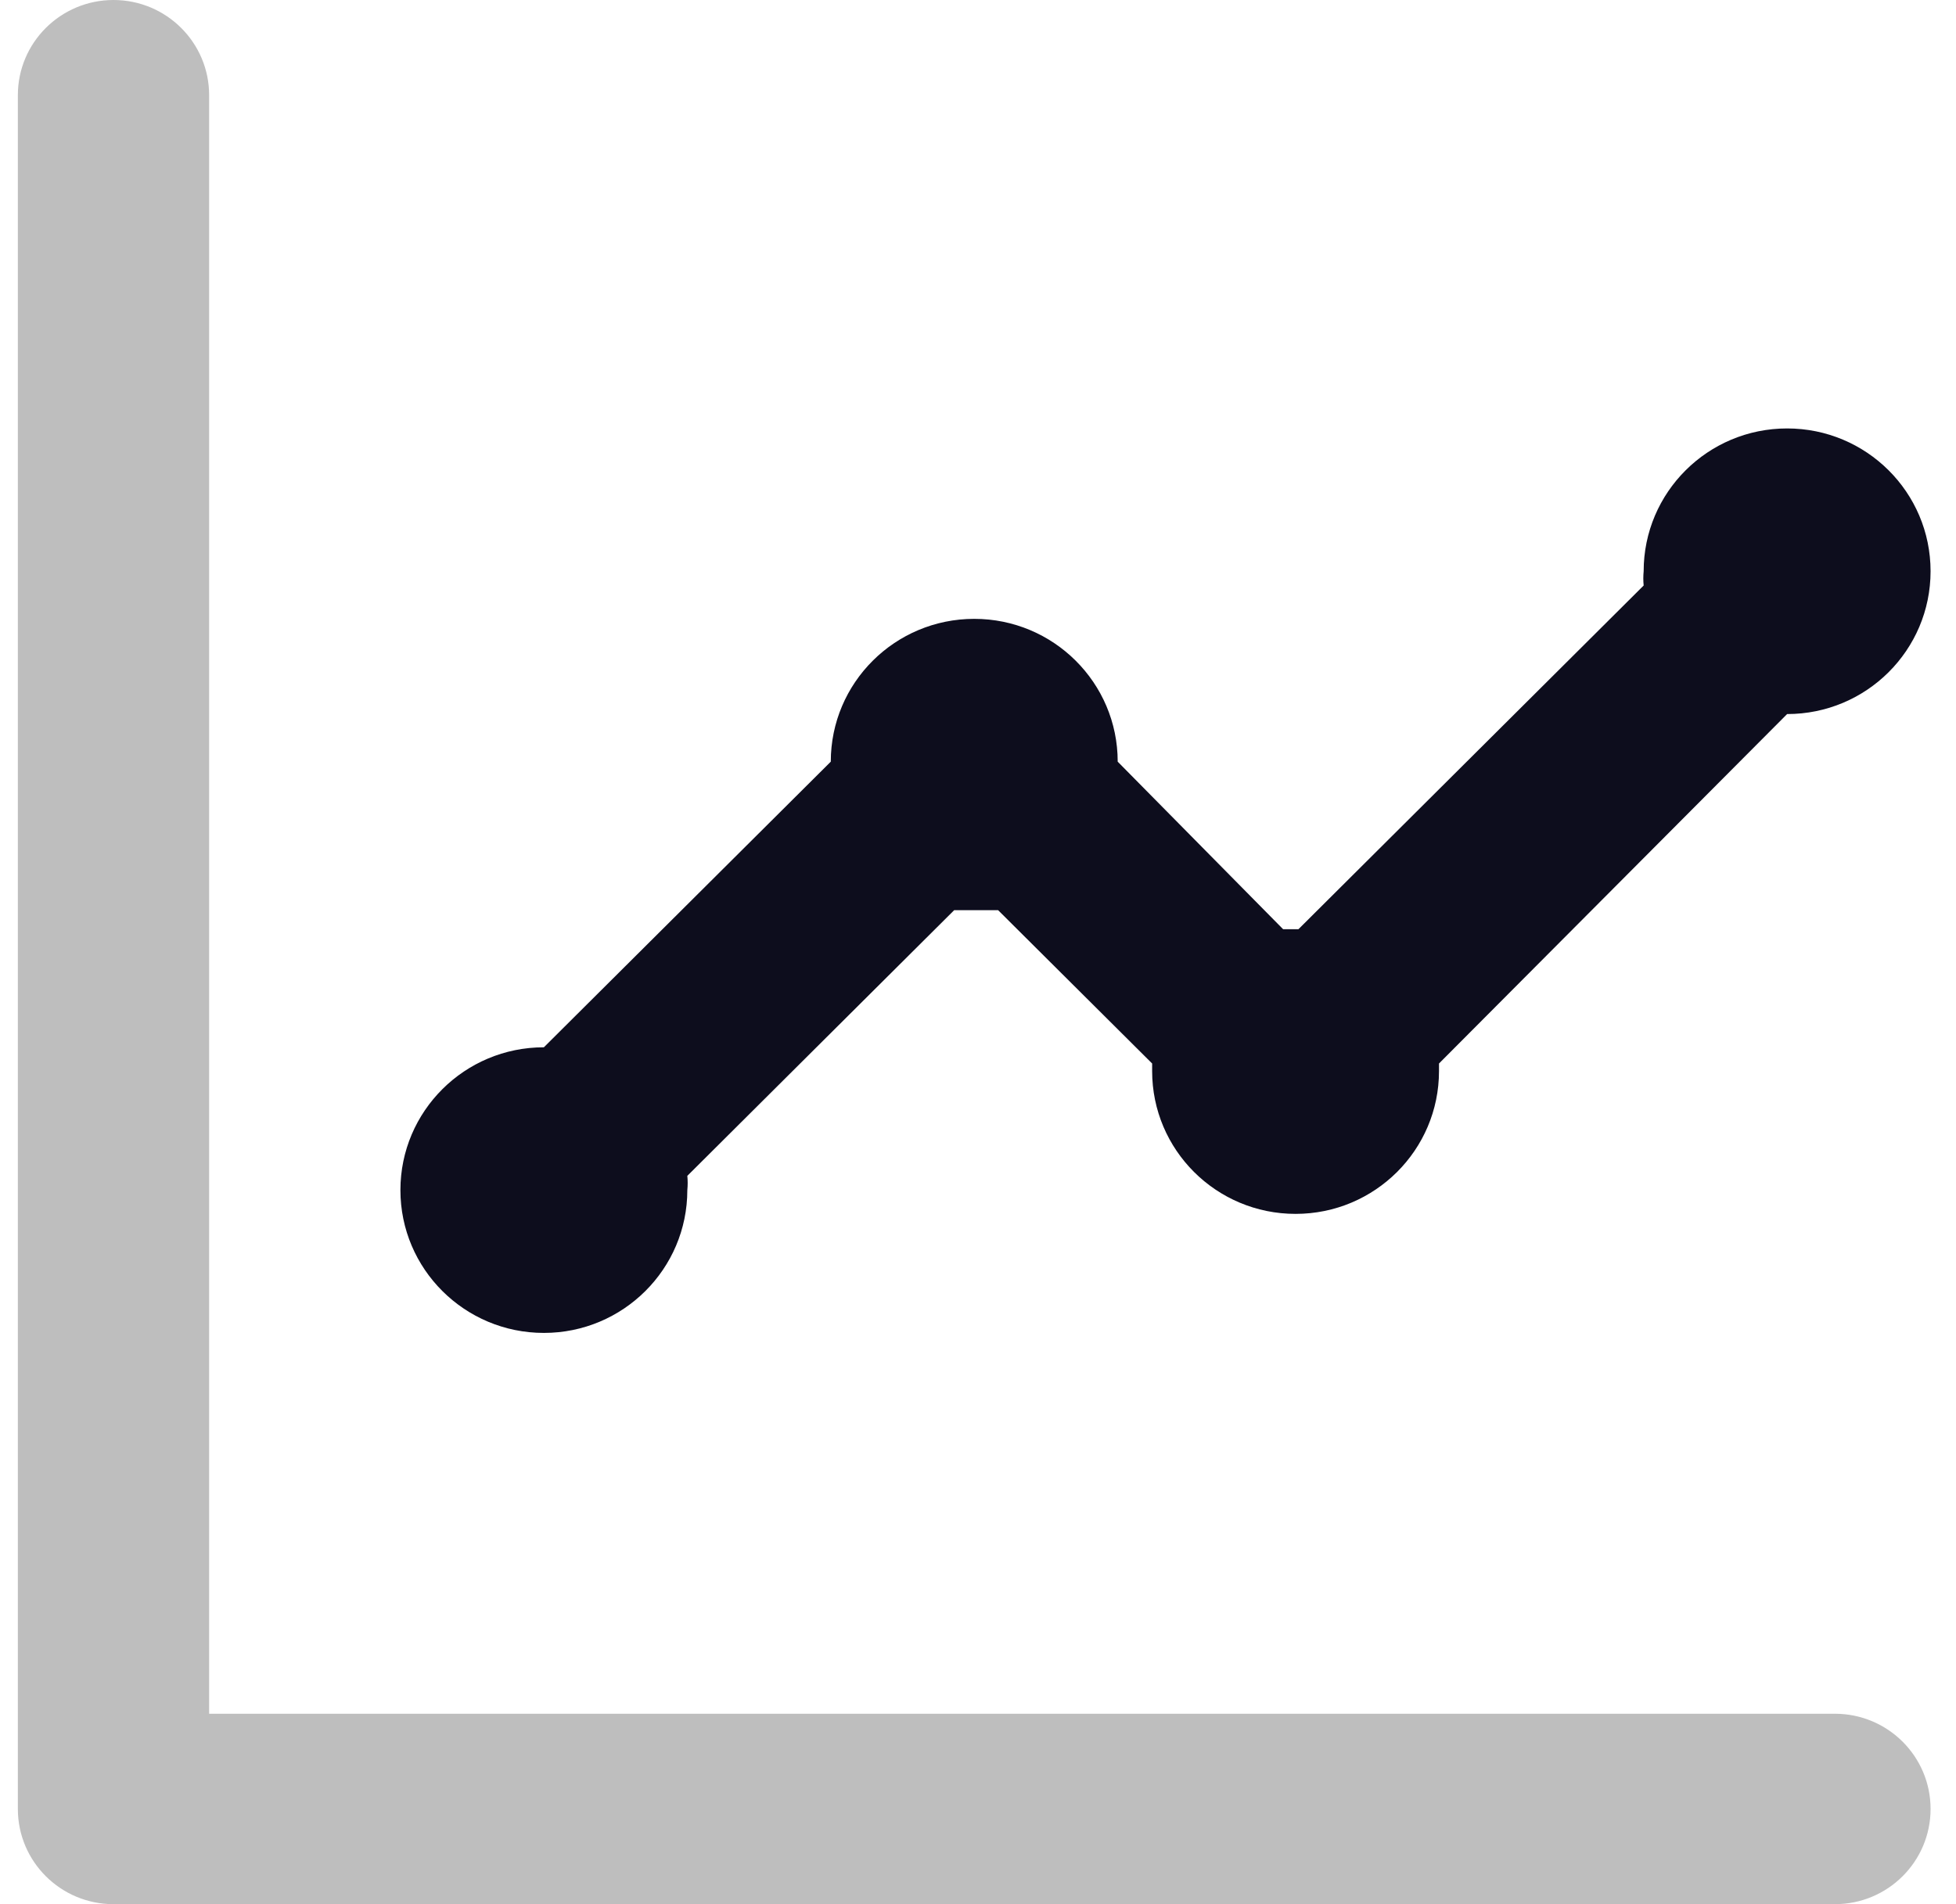
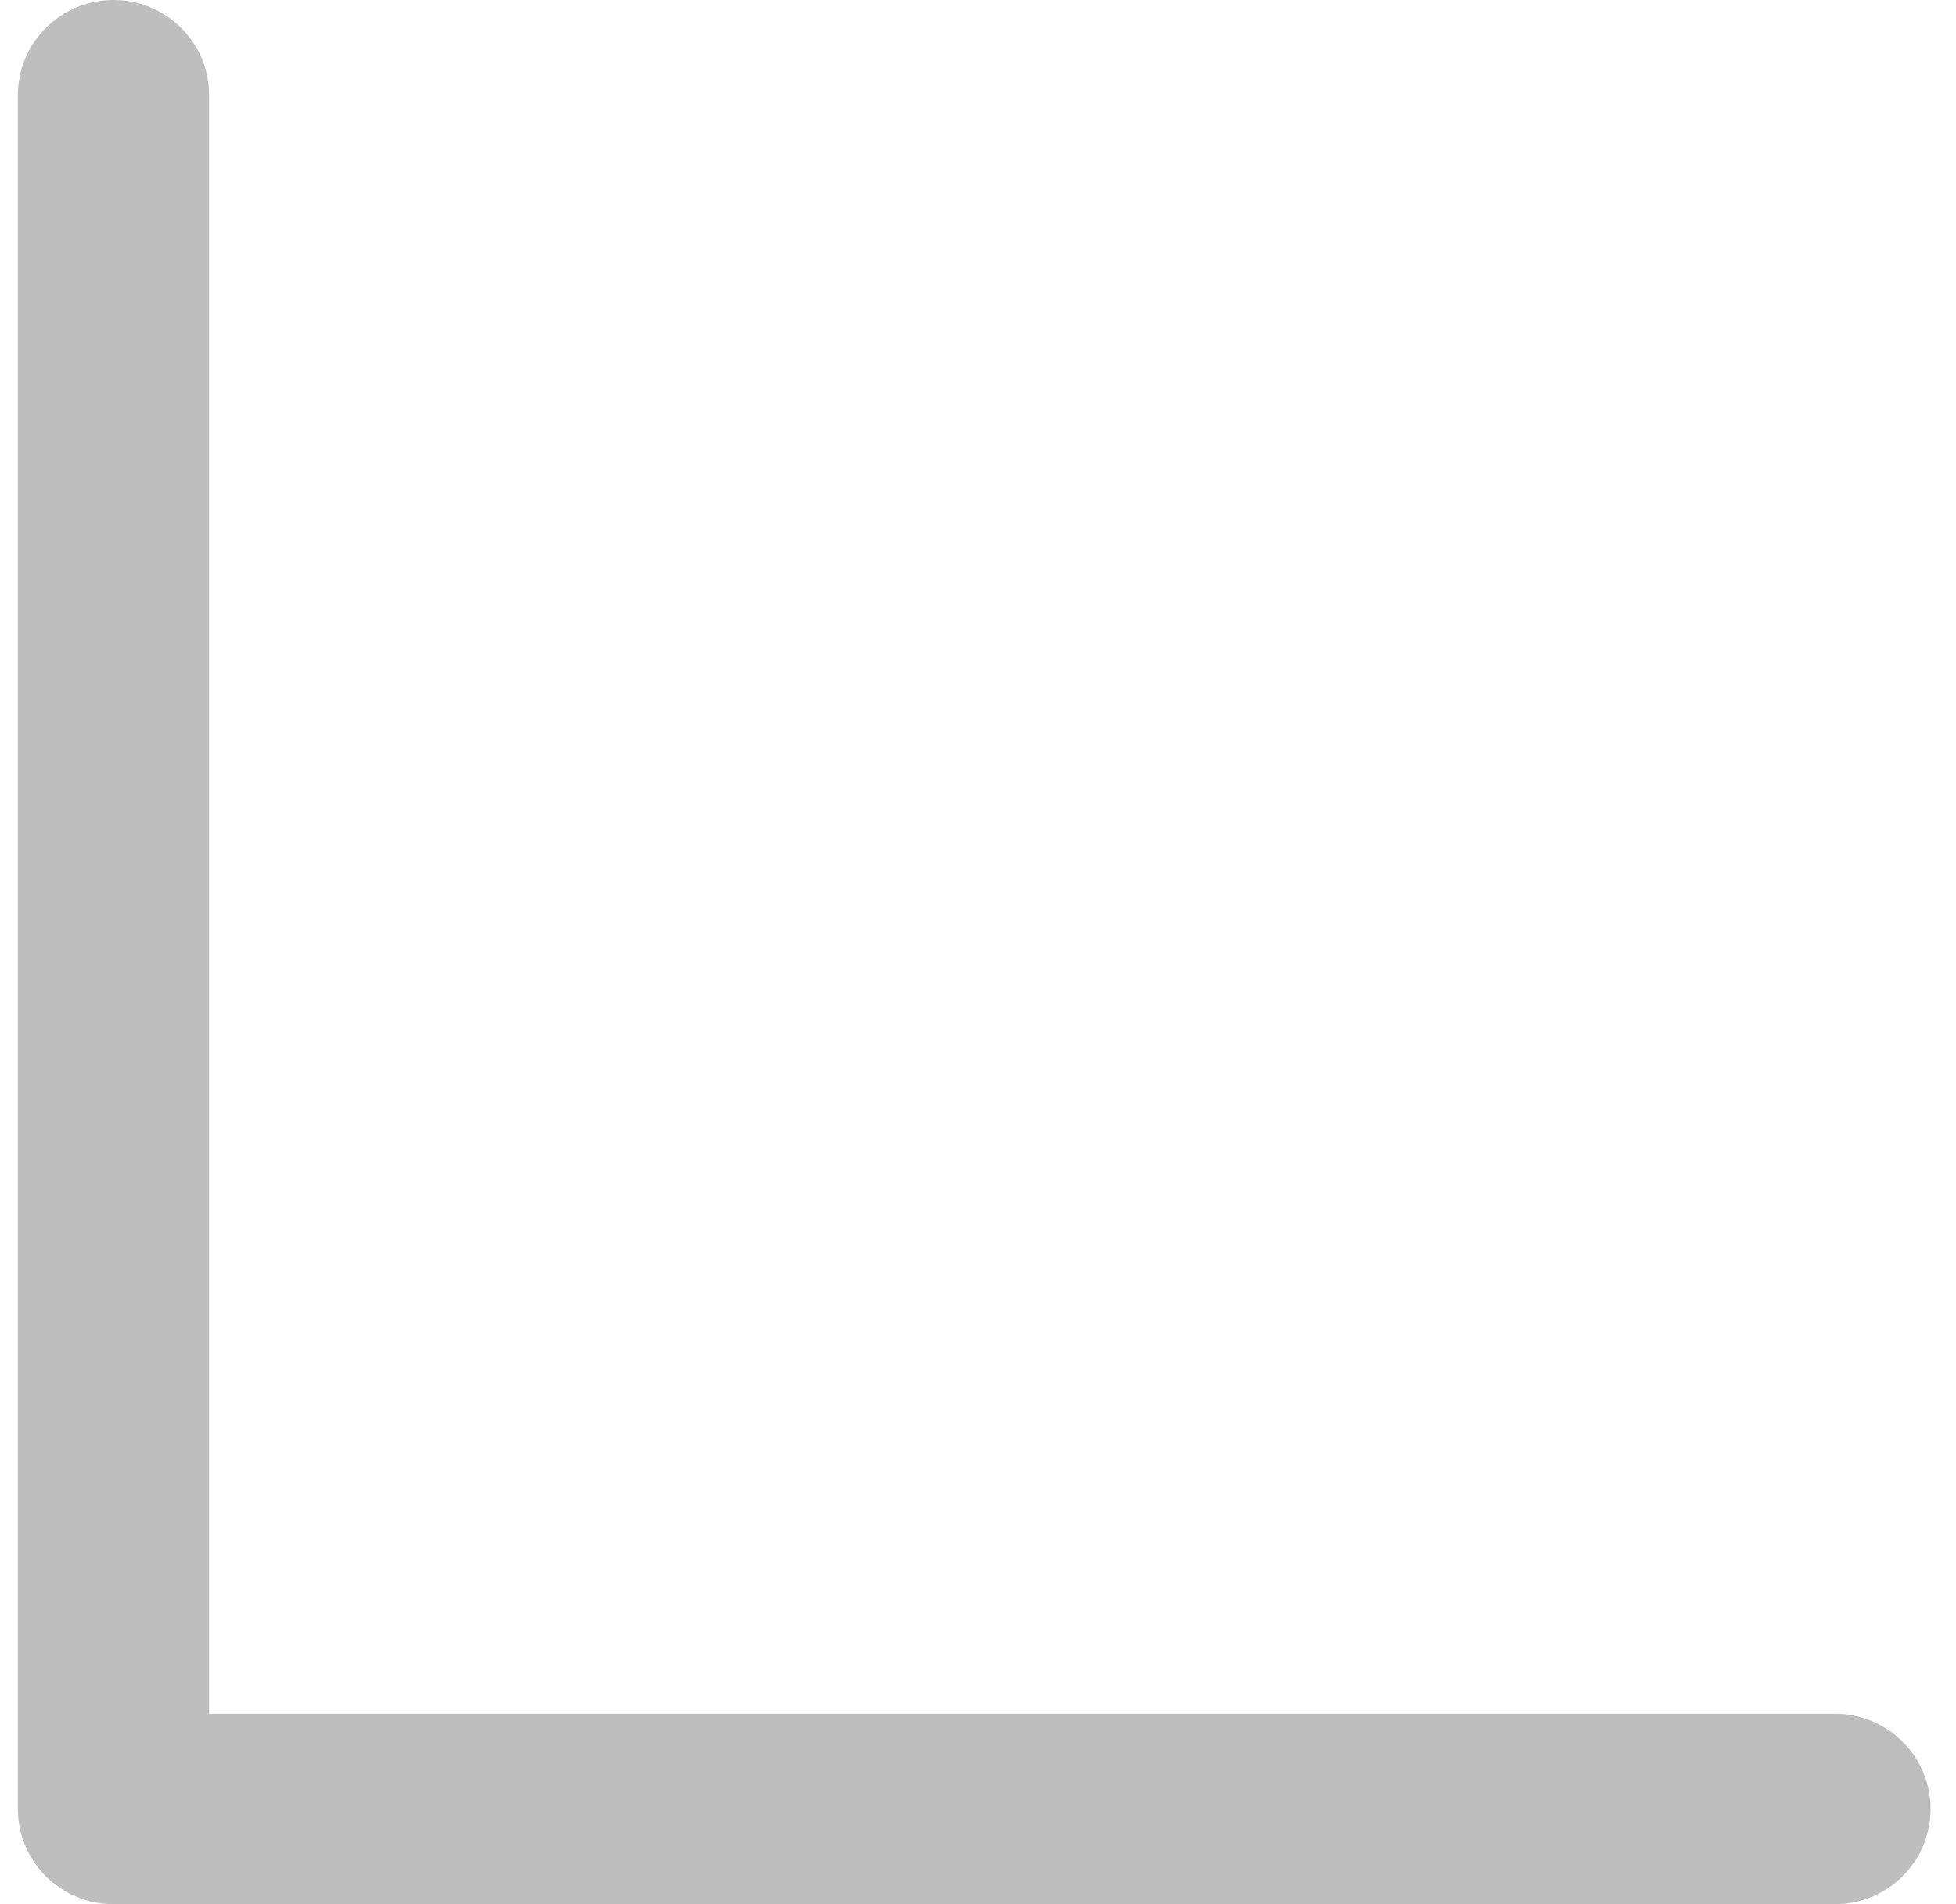
<svg xmlns="http://www.w3.org/2000/svg" width="38px" height="37px" viewBox="0 0 38 37" version="1.1">
  <title>5F5917C1-5974-485D-A777-3D62A8C3E3DA@3x</title>
  <desc>Created with sketchtool.</desc>
  <g id="Page-1" stroke="none" stroke-width="1" fill="none" fill-rule="evenodd">
    <g id="J&amp;T_index_1" transform="translate(-587, -683)" fill-rule="nonzero">
      <g id="2_GRAFY" transform="translate(120, 677)">
        <g id="G2">
          <g id="icon_graf2" transform="translate(467, 6)">
-             <path d="M35.648,33.3 L4.063,33.3 L4.063,1.85 C4.063,0.828 3.231,0 2.205,0 C1.179,0 0.347,0.828 0.347,1.85 L0.347,35.15 C0.347,36.172 1.179,37 2.205,37 L35.648,37 C36.674,37 37.506,36.172 37.506,35.15 C37.506,34.128 36.674,33.3 35.648,33.3 Z" id="Icon-Shape" fill="#BEBEBE" />
-             <path d="M10.566,25.9 C12.105,25.9 13.353,24.658 13.353,23.125 C13.362,23.033 13.362,22.94 13.353,22.848 L18.537,17.686 L19.391,17.686 L22.383,20.665 L22.383,20.812 C22.383,22.345 23.63,23.587 25.169,23.587 C26.709,23.587 27.956,22.345 27.956,20.812 L27.956,20.665 L34.719,13.875 C36.259,13.875 37.506,12.633 37.506,11.1 C37.506,9.567 36.259,8.325 34.719,8.325 C33.18,8.325 31.932,9.567 31.932,11.1 C31.923,11.192 31.923,11.285 31.932,11.377 L25.225,18.056 L24.928,18.056 L21.714,14.8 C21.714,13.267 20.466,12.025 18.927,12.025 C17.388,12.025 16.14,13.267 16.14,14.8 L10.566,20.35 C9.027,20.35 7.779,21.592 7.779,23.125 C7.779,24.658 9.027,25.9 10.566,25.9 Z" id="Icon-Path" fill="#0D0D1D" />
+             <path d="M35.648,33.3 L4.063,33.3 L4.063,1.85 C4.063,0.828 3.231,0 2.205,0 C1.179,0 0.347,0.828 0.347,1.85 L0.347,35.15 C0.347,36.172 1.179,37 2.205,37 L35.648,37 C36.674,37 37.506,36.172 37.506,35.15 C37.506,34.128 36.674,33.3 35.648,33.3 " id="Icon-Shape" fill="#BEBEBE" />
          </g>
        </g>
      </g>
    </g>
  </g>
</svg>